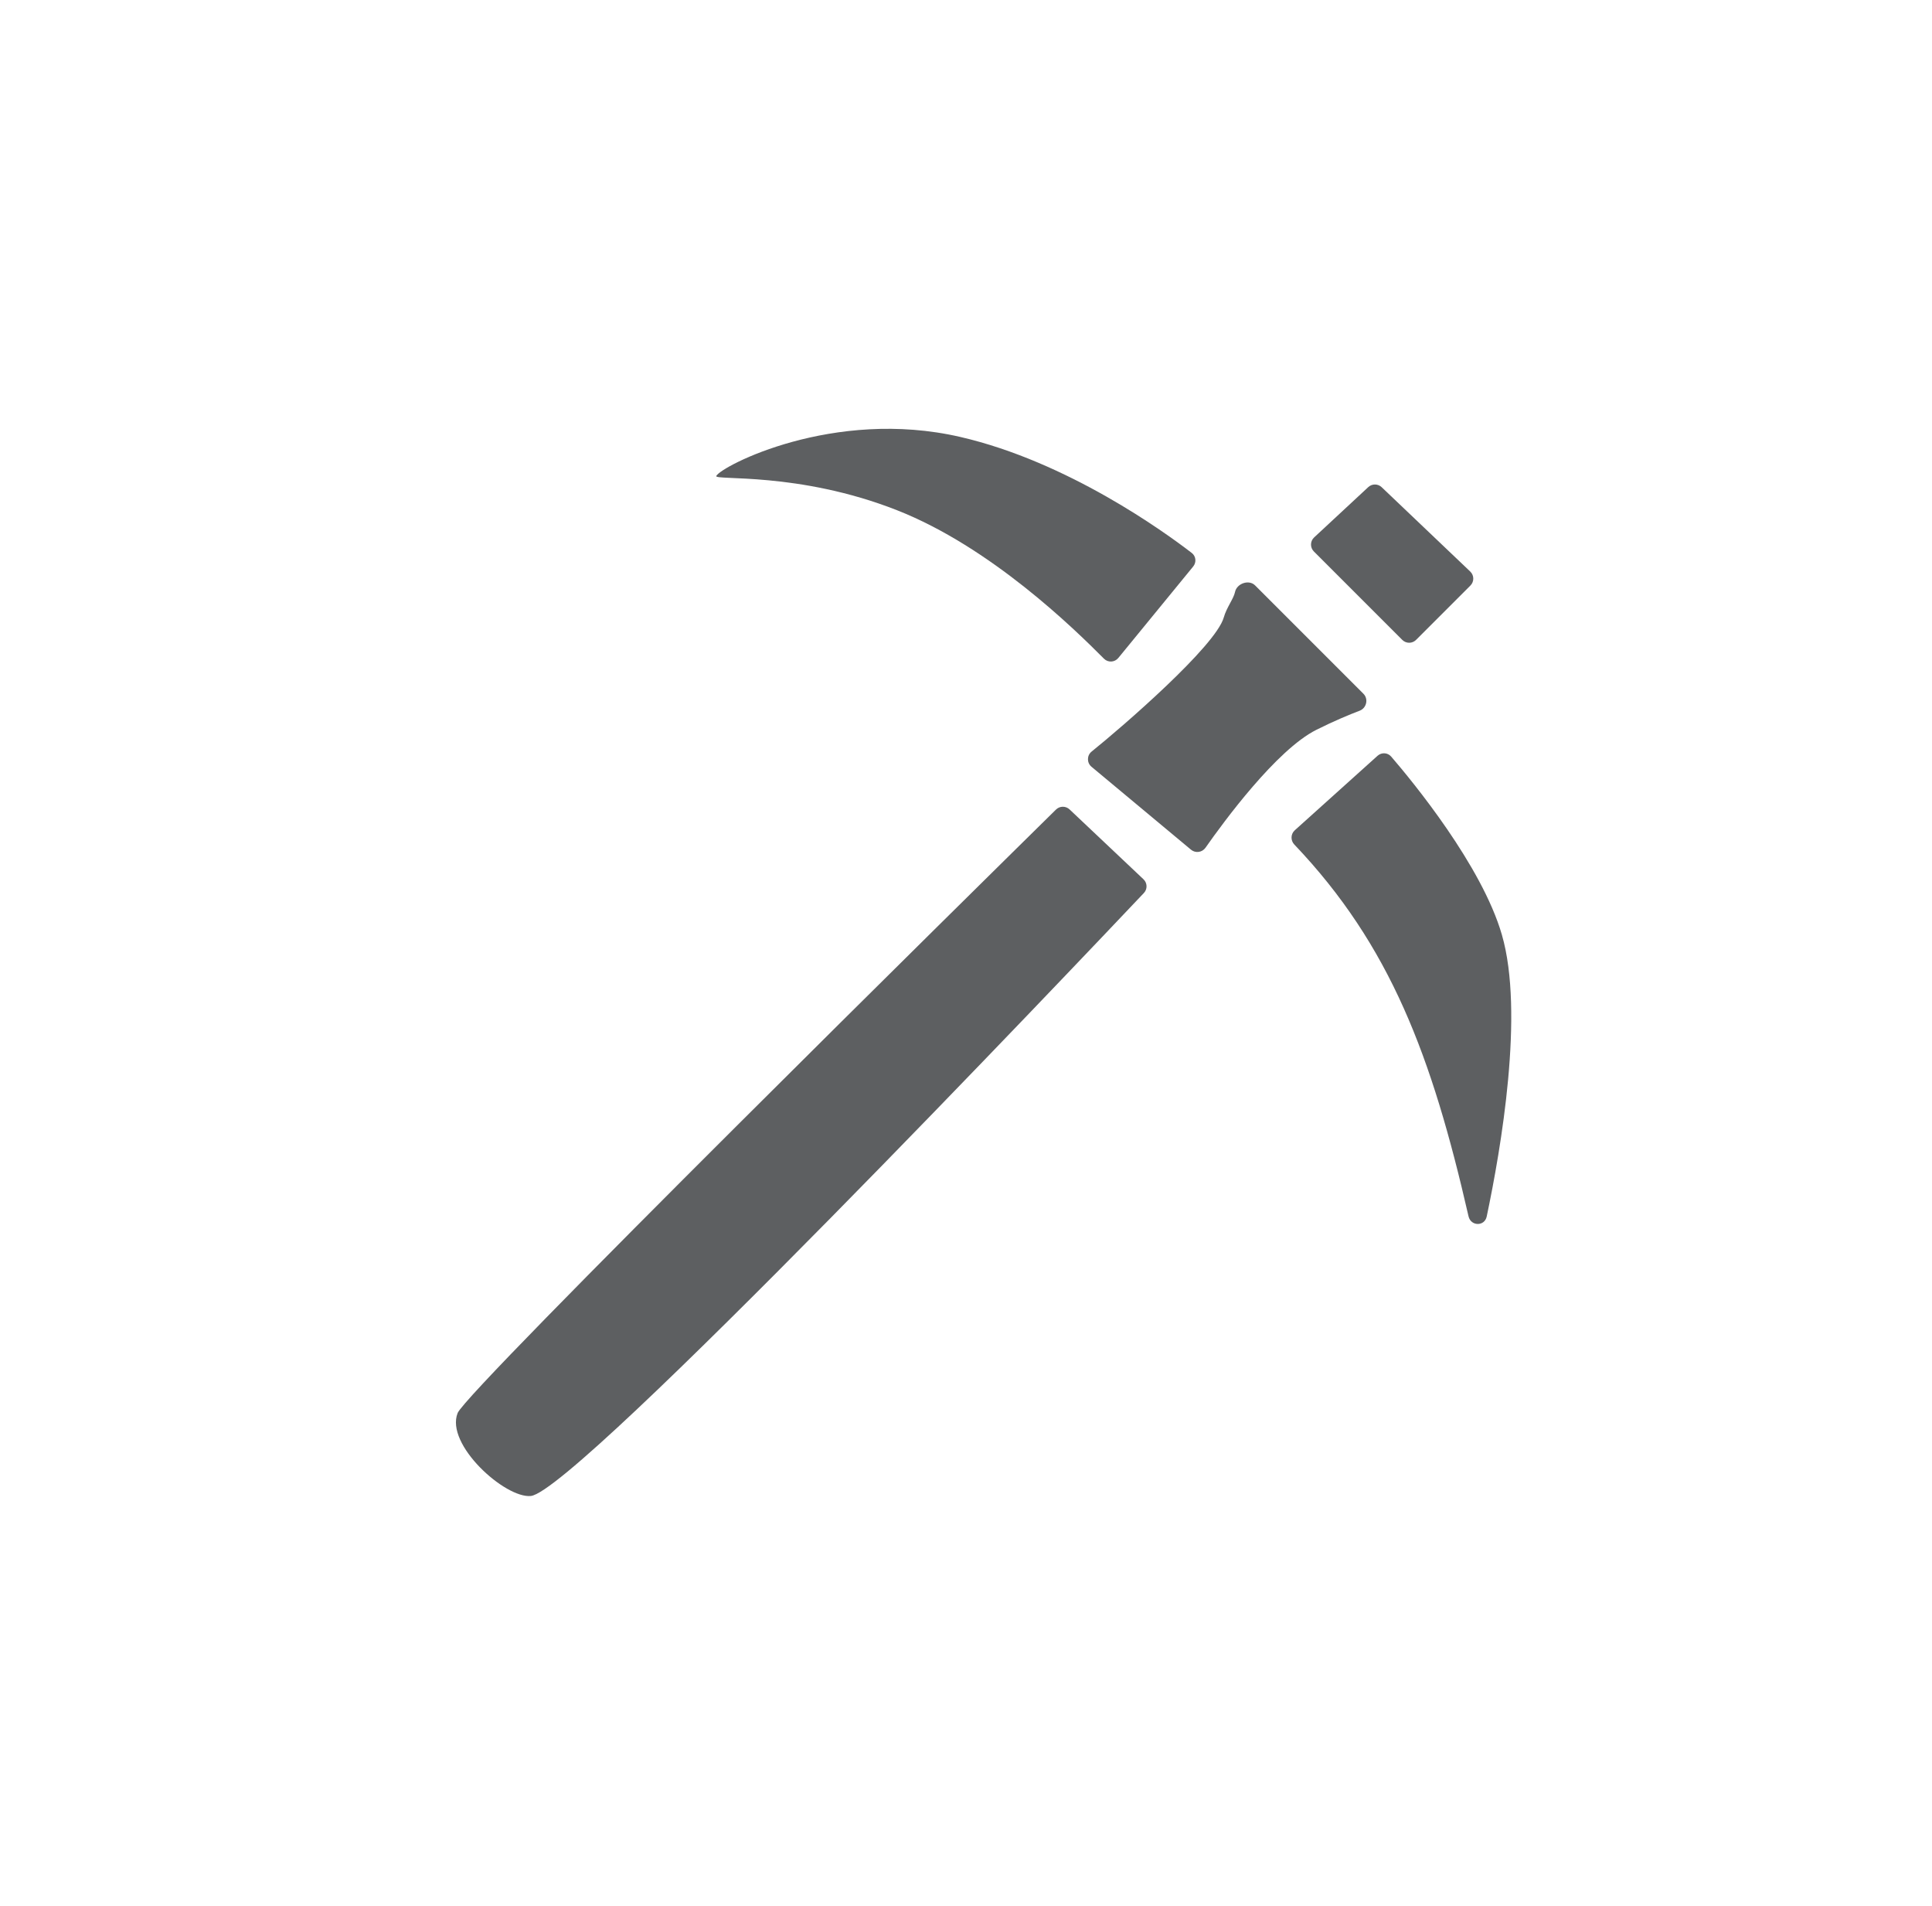
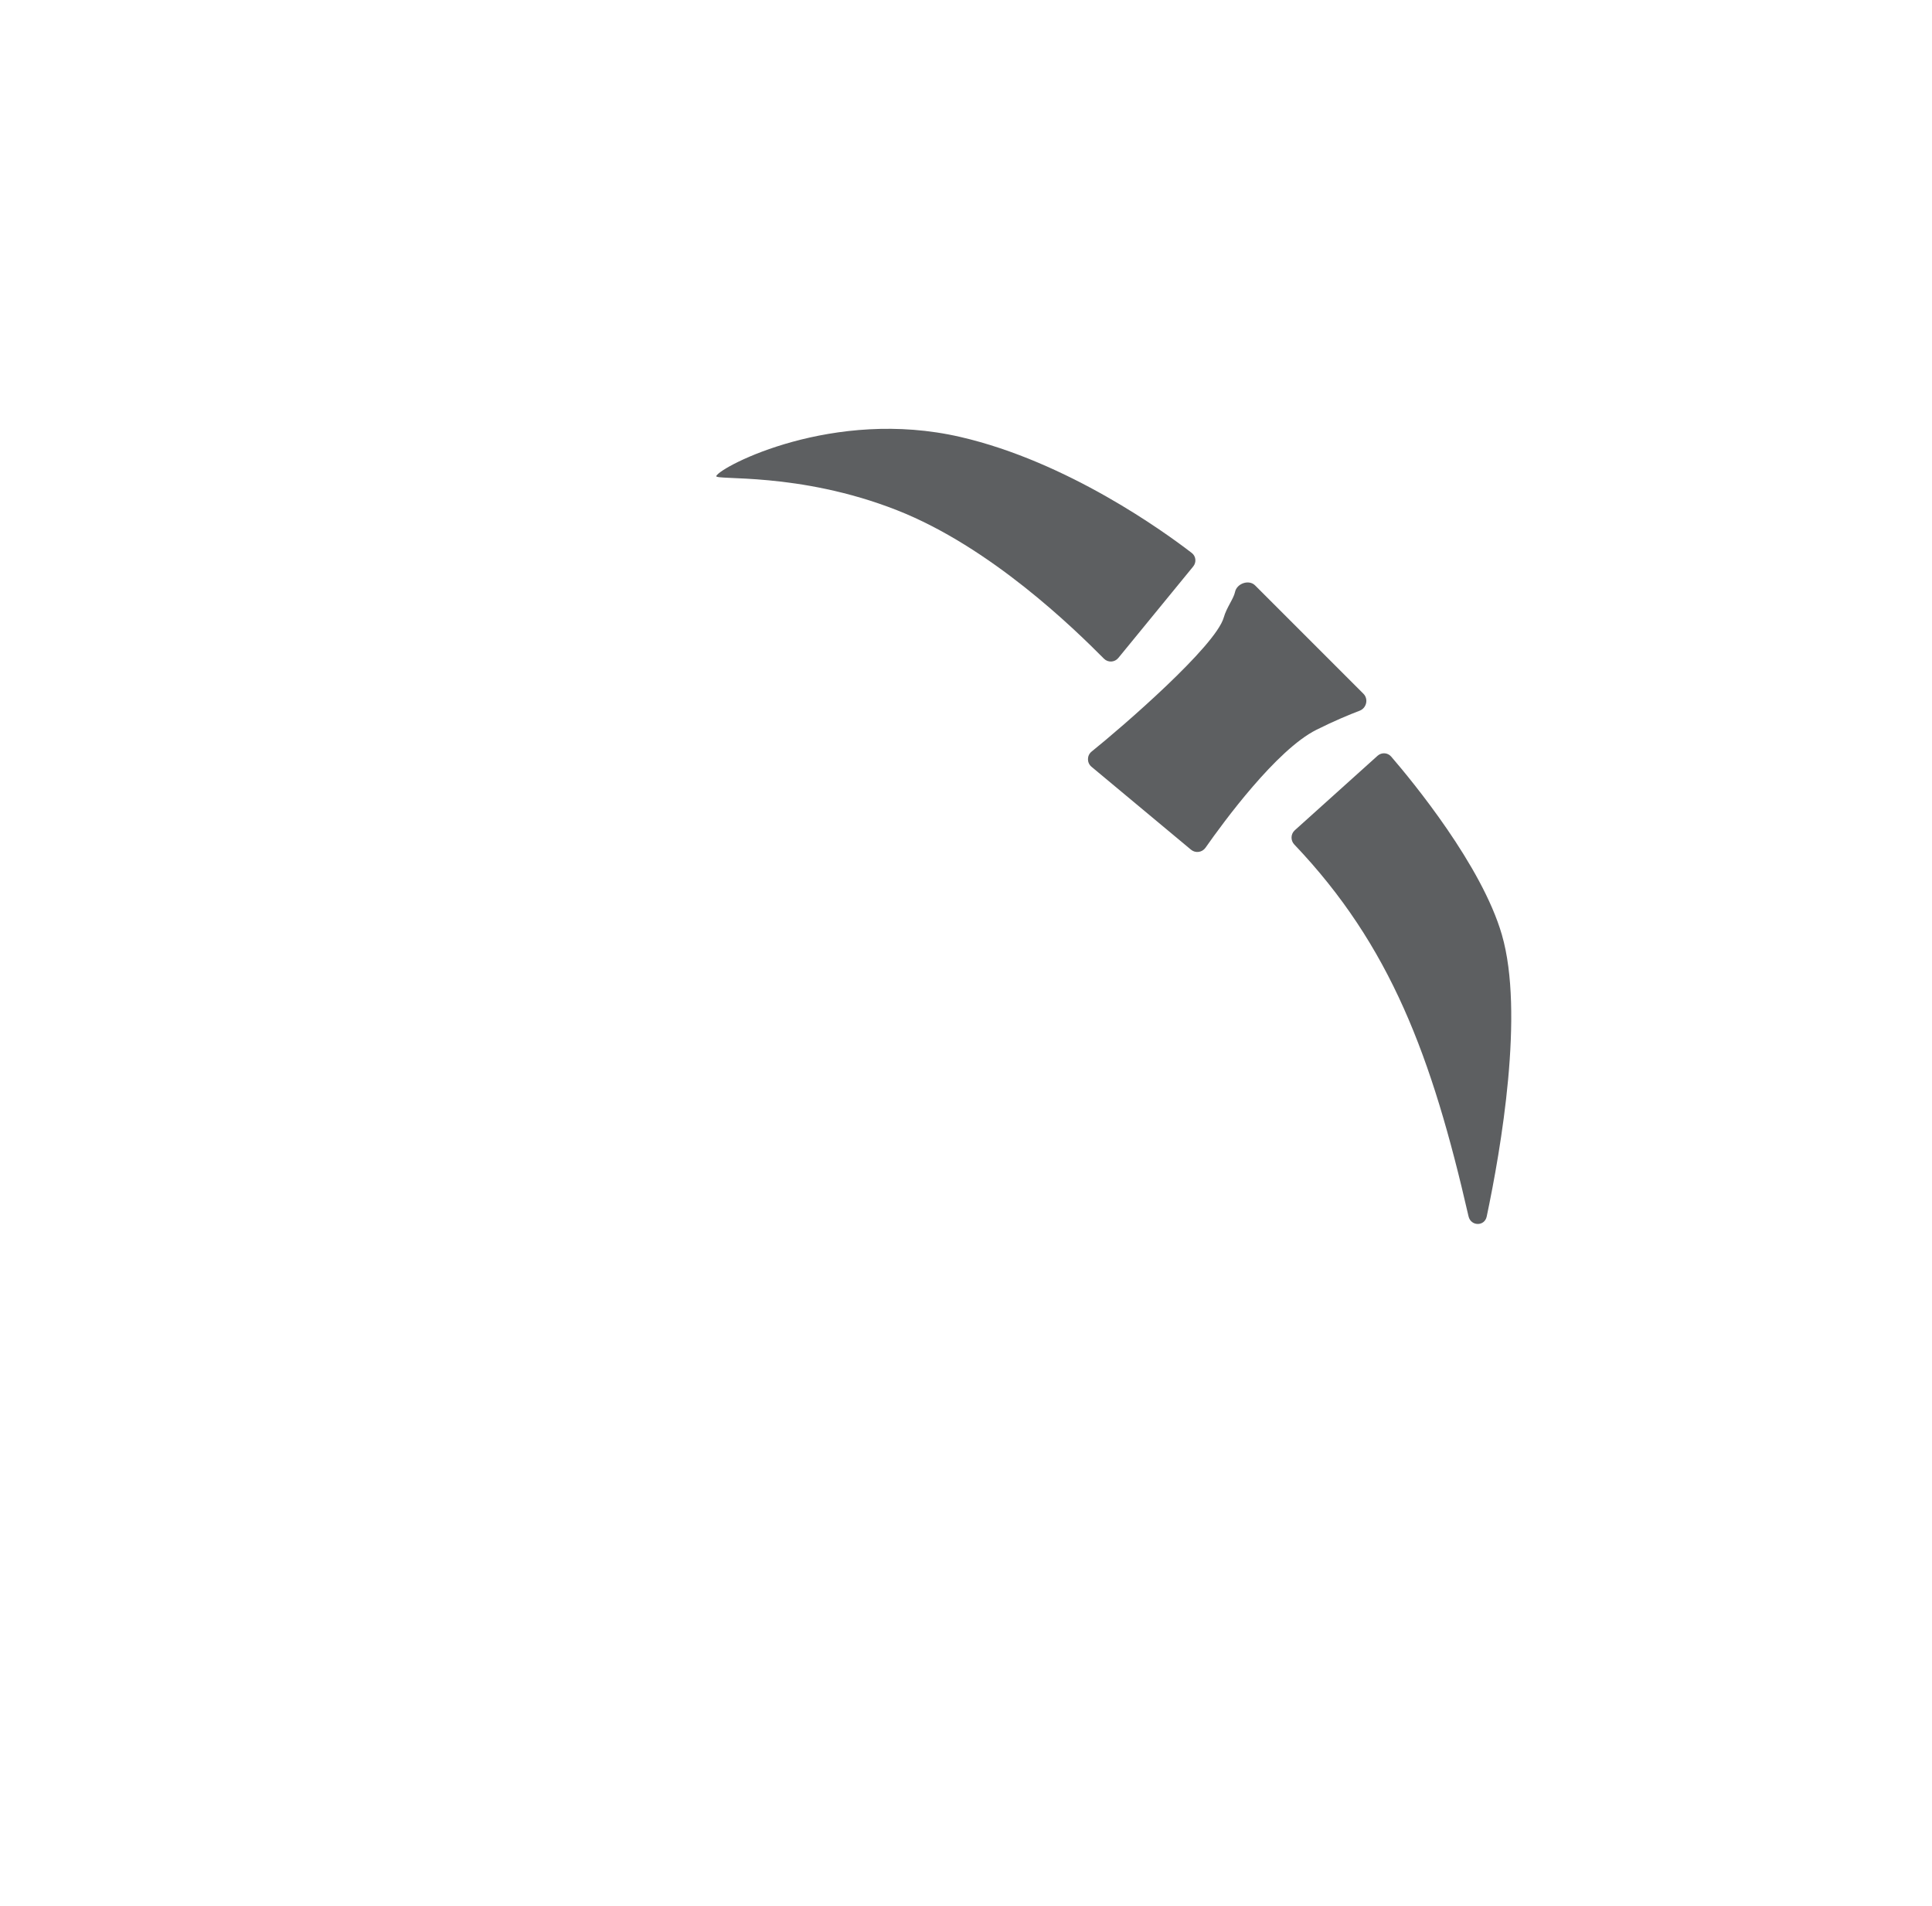
<svg xmlns="http://www.w3.org/2000/svg" width="73" height="72" viewBox="0 0 73 72" fill="none">
  <g id="Mining Tool">
    <g id="Vector">
-       <path d="M49.644 20.834L52.984 24.174C53.129 24.319 53.362 24.319 53.506 24.174L55.559 22.121C55.706 21.975 55.703 21.736 55.553 21.593L52.206 18.406C52.065 18.271 51.843 18.27 51.7 18.402L49.654 20.303C49.501 20.445 49.496 20.686 49.644 20.834Z" fill="#5D5F61" />
      <path d="M45.085 21.401L42.256 24.857C42.118 25.026 41.866 25.039 41.712 24.884C40.592 23.757 37.434 20.666 33.886 19.273C30.163 17.811 26.974 18.161 27.064 17.982C27.248 17.613 31.489 15.401 36.283 16.507C40.34 17.443 44 20.096 45.03 20.89C45.191 21.014 45.213 21.244 45.085 21.401Z" fill="#5D5F61" />
      <path d="M47.422 22.115L51.518 26.211C51.715 26.409 51.633 26.753 51.372 26.851C50.979 27.001 50.41 27.236 49.742 27.57C48.23 28.326 46.222 31.065 45.549 32.027C45.423 32.206 45.17 32.241 45.002 32.101L41.242 28.968C41.062 28.817 41.064 28.54 41.247 28.393C42.42 27.45 45.929 24.413 46.239 23.329C46.349 22.943 46.611 22.624 46.665 22.365C46.732 22.043 47.189 21.882 47.422 22.115Z" fill="#5D5F61" />
-       <path d="M39.901 30.584C37.426 33.021 17.637 52.518 17.292 53.383C16.815 54.574 19.09 56.614 20.057 56.517C21.784 56.344 40.808 36.287 43.222 33.736C43.362 33.588 43.353 33.356 43.205 33.217L40.413 30.579C40.269 30.443 40.043 30.445 39.901 30.584Z" fill="#5D5F61" />
      <path d="M52.05 28.553L48.922 31.368C48.766 31.509 48.76 31.752 48.904 31.904C52.539 35.72 54.105 39.905 55.488 45.952C55.575 46.331 56.094 46.34 56.175 45.959C56.713 43.407 57.602 38.259 56.748 35.314C55.991 32.699 53.376 29.525 52.565 28.583C52.433 28.429 52.201 28.417 52.05 28.553Z" fill="#5D5F61" />
    </g>
  </g>
</svg>